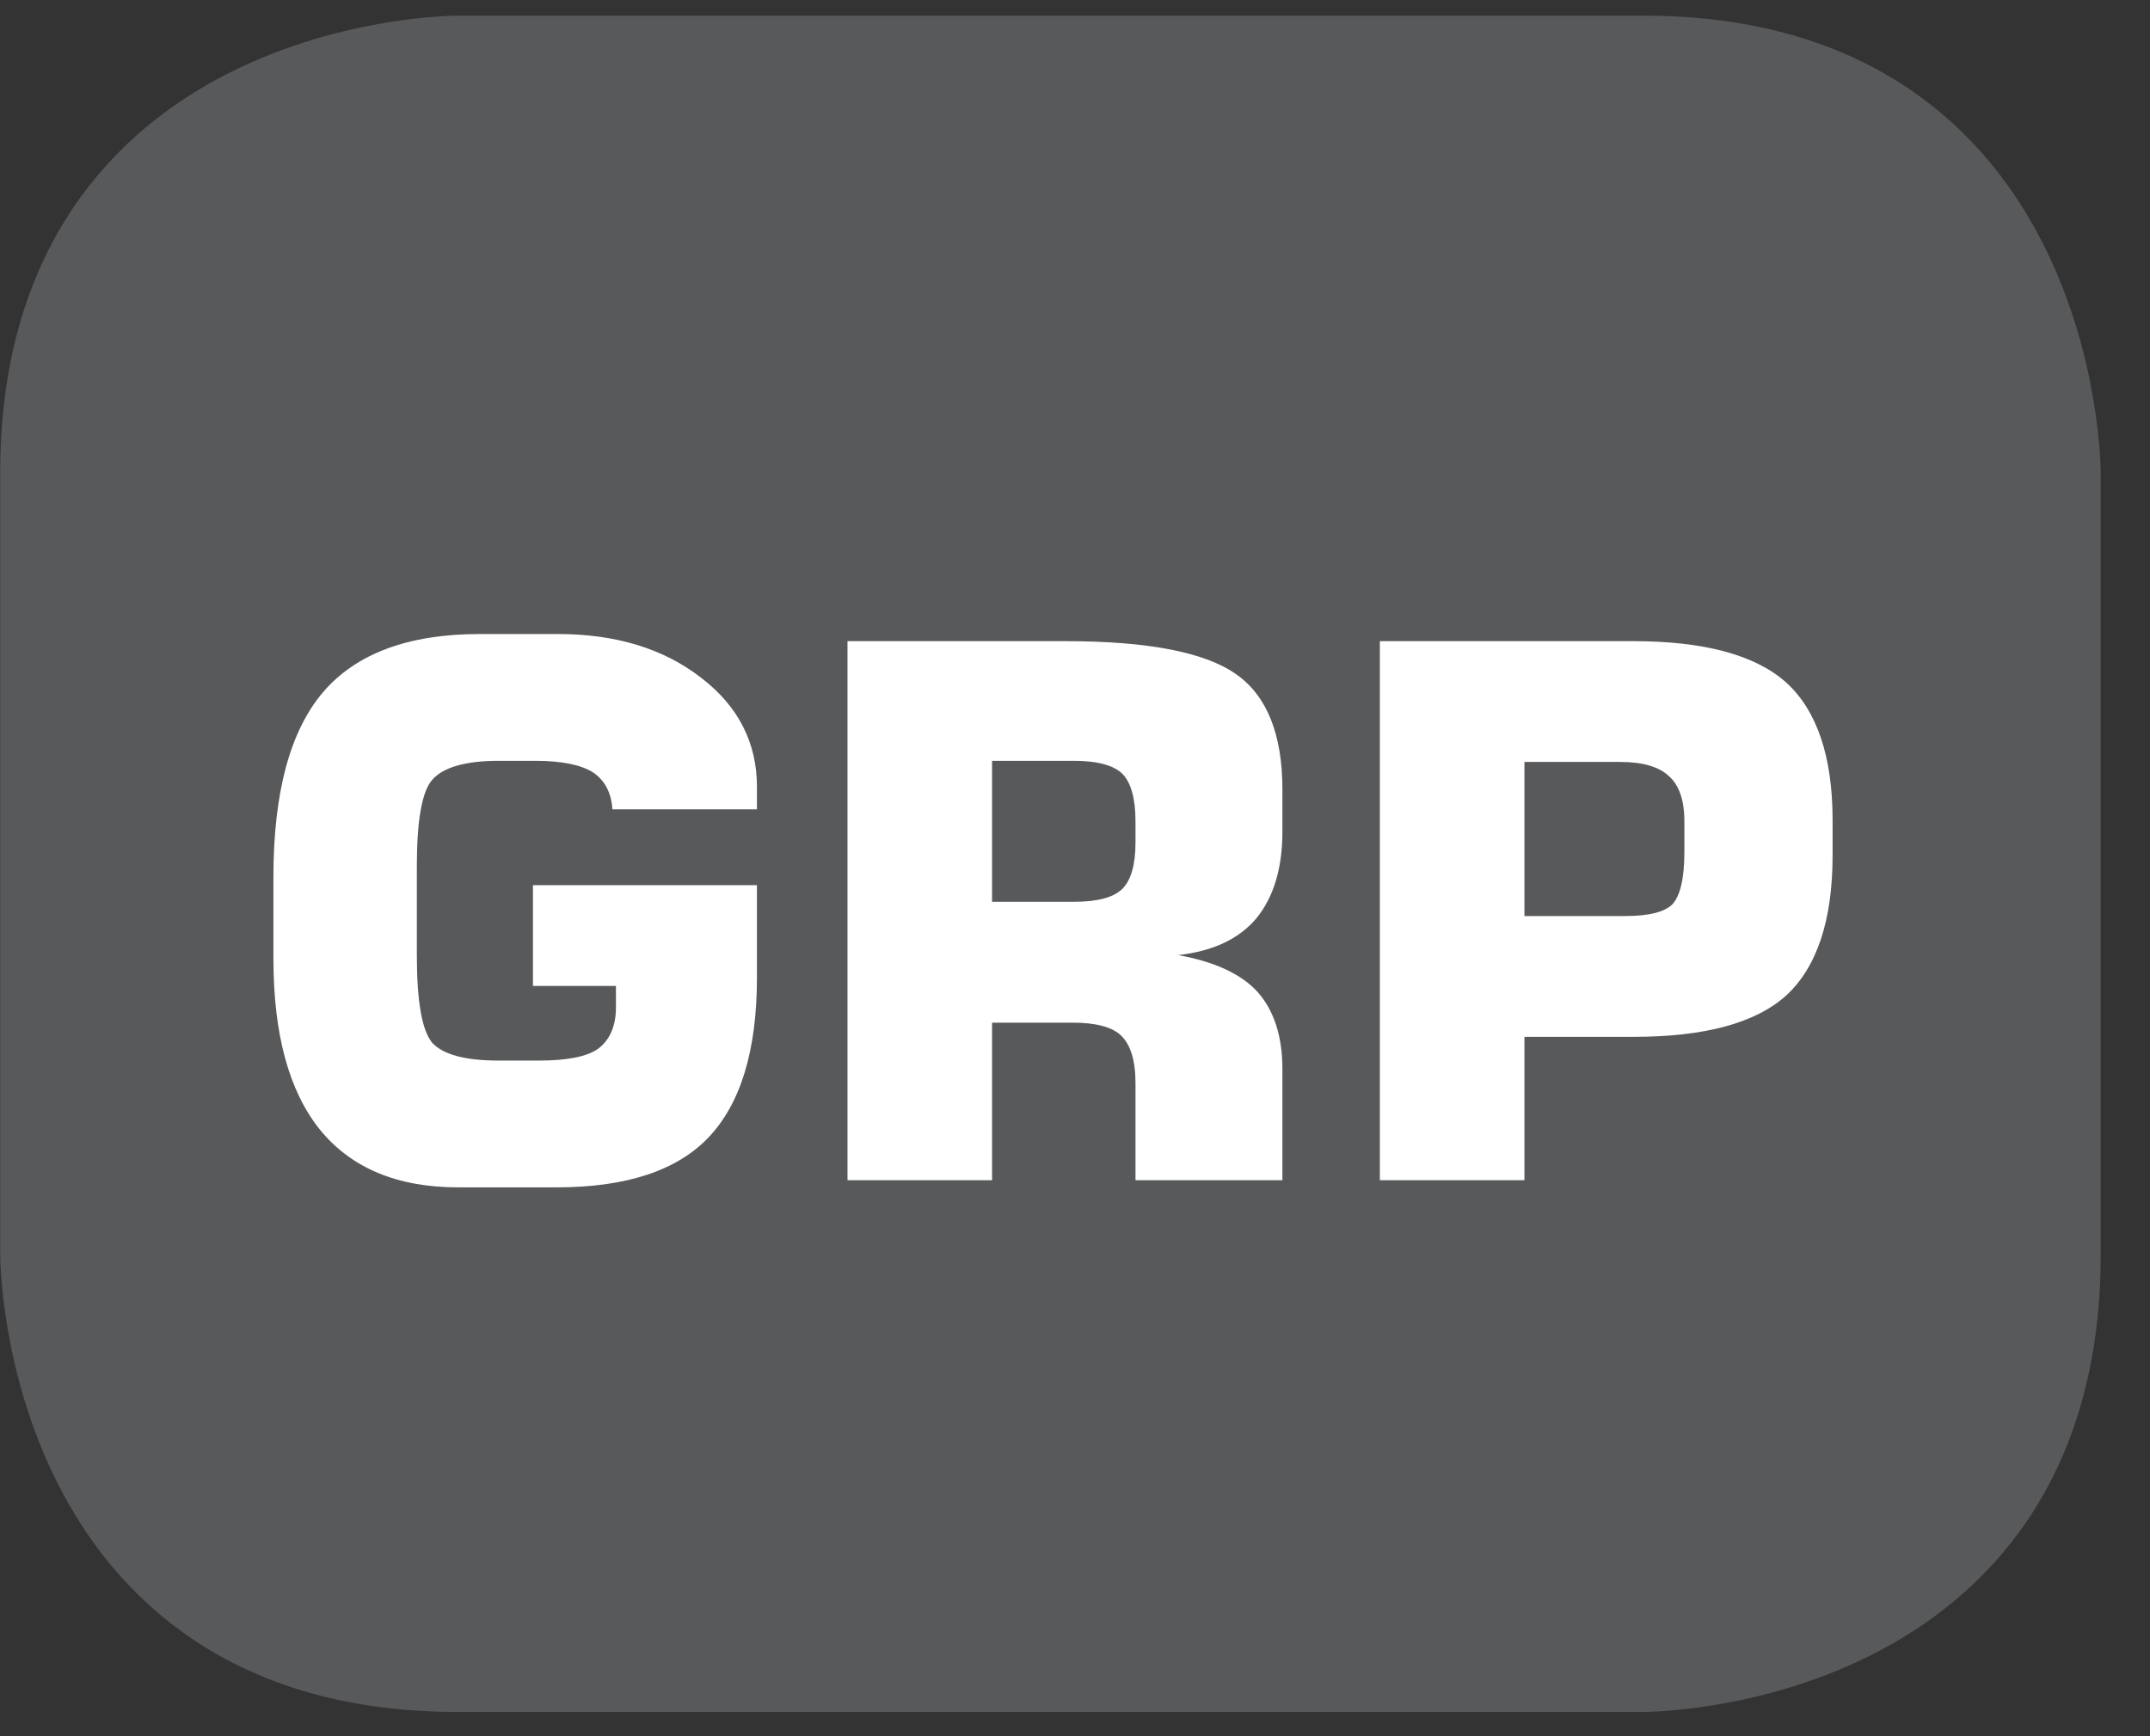
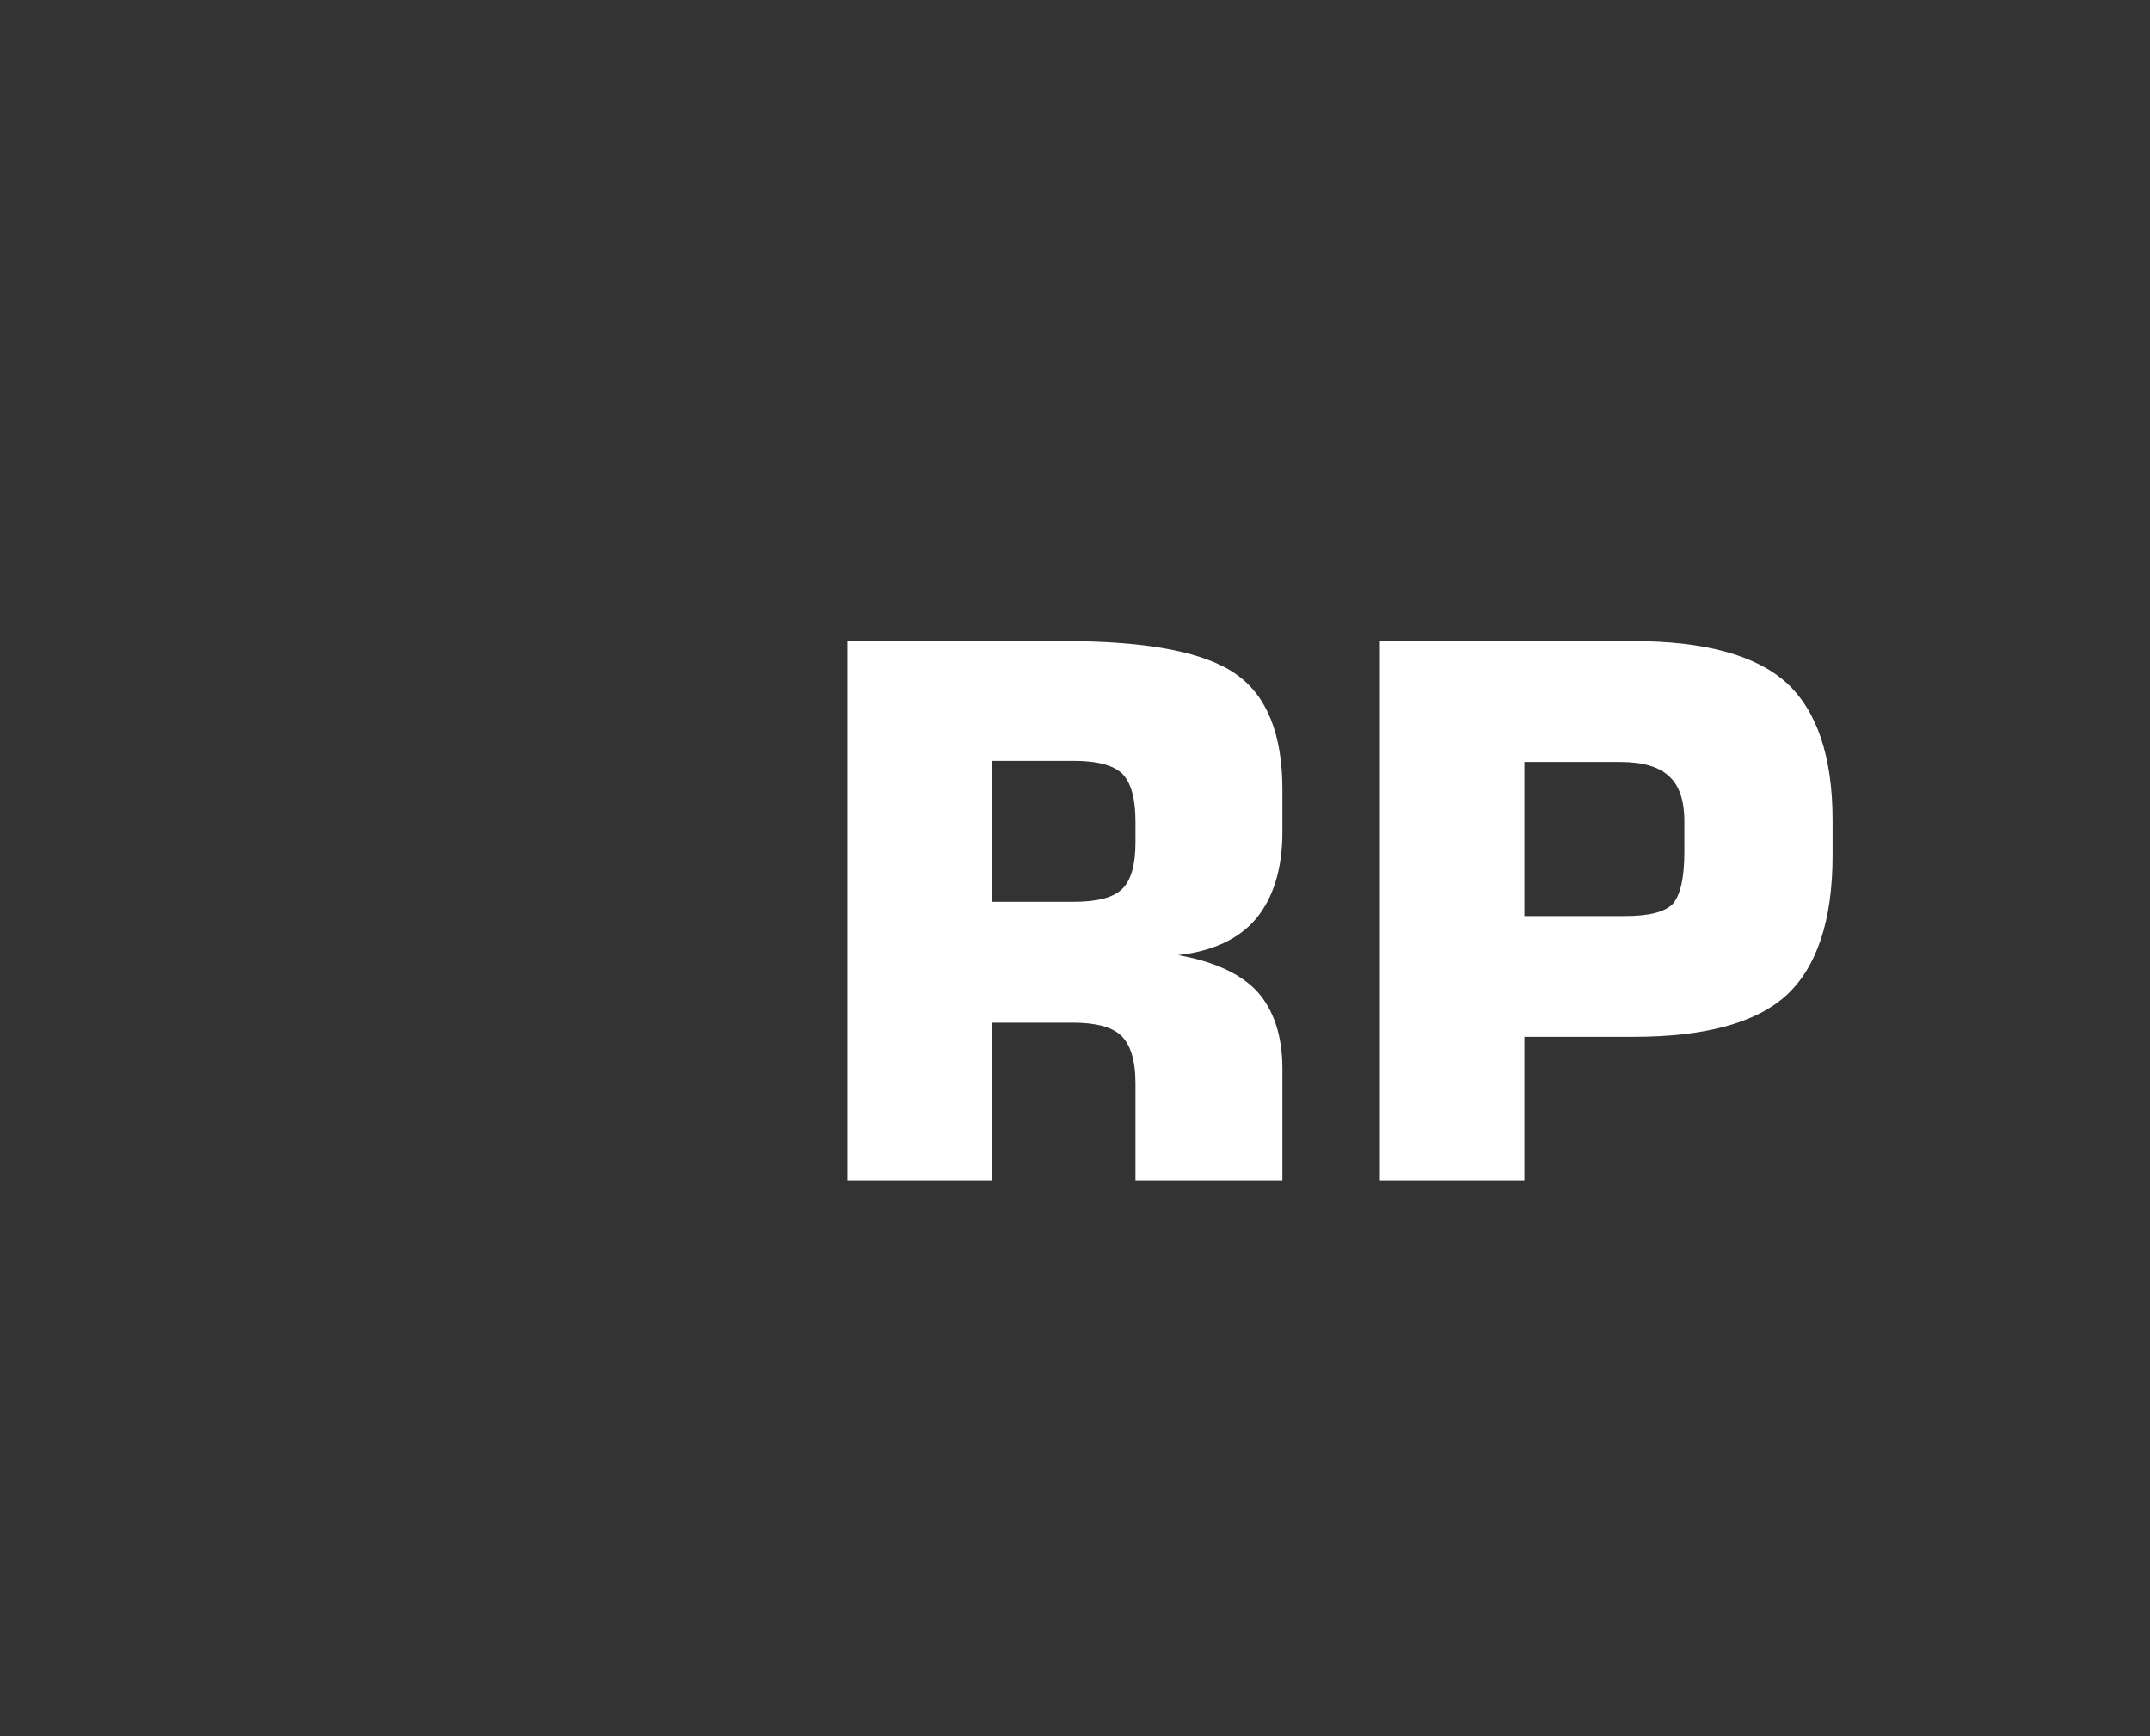
<svg xmlns="http://www.w3.org/2000/svg" xmlns:xlink="http://www.w3.org/1999/xlink" width="28.347pt" height="22.895pt" viewBox="0 0 28.347 22.895" version="1.2">
  <rect x="0" y="0" width="28.347" height="22.895" fill="#333333" stroke="none" />
  <defs>
    <g>
      <symbol overflow="visible" id="glyph0-0">
-         <path style="stroke:none;" d="M 0.484 1.734 L 0.484 -6.891 L 5.375 -6.891 L 5.375 1.734 Z M 1.031 1.188 L 4.828 1.188 L 4.828 -6.344 L 1.031 -6.344 Z M 1.031 1.188 " />
-       </symbol>
+         </symbol>
      <symbol overflow="visible" id="glyph0-1">
-         <path style="stroke:none;" d="M 6.875 -4.891 L 4.969 -4.891 C 4.957 -5.105 4.871 -5.27 4.719 -5.375 C 4.562 -5.477 4.305 -5.531 3.953 -5.531 L 3.469 -5.531 C 3.031 -5.531 2.738 -5.445 2.594 -5.281 C 2.457 -5.125 2.391 -4.742 2.391 -4.141 L 2.391 -2.969 C 2.391 -2.363 2.457 -1.977 2.594 -1.812 C 2.738 -1.656 3.031 -1.578 3.469 -1.578 L 4 -1.578 C 4.371 -1.578 4.633 -1.629 4.781 -1.734 C 4.934 -1.848 5.016 -2.031 5.016 -2.281 L 5.016 -2.562 L 3.922 -2.562 L 3.922 -3.891 L 6.875 -3.891 L 6.875 -2.672 C 6.875 -1.711 6.66 -1.008 6.234 -0.562 C 5.816 -0.125 5.148 0.094 4.234 0.094 L 2.938 0.094 C 2.133 0.094 1.523 -0.16 1.109 -0.672 C 0.703 -1.18 0.5 -1.93 0.5 -2.922 L 0.5 -4 C 0.5 -5.113 0.719 -5.926 1.156 -6.438 C 1.59 -6.945 2.281 -7.203 3.219 -7.203 L 4.25 -7.203 C 5.02 -7.203 5.648 -7.008 6.141 -6.625 C 6.629 -6.25 6.875 -5.77 6.875 -5.188 Z M 6.875 -4.891 " />
-       </symbol>
+         </symbol>
      <symbol overflow="visible" id="glyph0-2">
        <path style="stroke:none;" d="M 2.625 -3.672 L 3.703 -3.672 C 4.012 -3.672 4.227 -3.727 4.344 -3.844 C 4.457 -3.957 4.516 -4.16 4.516 -4.453 L 4.516 -4.734 C 4.516 -5.035 4.457 -5.242 4.344 -5.359 C 4.227 -5.473 4.012 -5.531 3.703 -5.531 L 2.625 -5.531 Z M 0.719 0 L 0.719 -7.109 L 3.594 -7.109 C 4.684 -7.109 5.438 -6.961 5.844 -6.672 C 6.246 -6.391 6.453 -5.883 6.453 -5.156 L 6.453 -4.594 C 6.453 -4.113 6.336 -3.73 6.109 -3.453 C 5.879 -3.18 5.535 -3.02 5.078 -2.969 C 5.555 -2.883 5.906 -2.723 6.125 -2.484 C 6.34 -2.242 6.453 -1.902 6.453 -1.469 L 6.453 0 L 4.516 0 L 4.516 -1.281 C 4.516 -1.582 4.449 -1.789 4.328 -1.906 C 4.211 -2.02 3.996 -2.078 3.688 -2.078 L 2.625 -2.078 L 2.625 0 Z M 0.719 0 " />
      </symbol>
      <symbol overflow="visible" id="glyph0-3">
        <path style="stroke:none;" d="M 0.719 0 L 0.719 -7.109 L 4.062 -7.109 C 4.996 -7.109 5.672 -6.926 6.078 -6.562 C 6.48 -6.195 6.688 -5.59 6.688 -4.75 L 6.688 -4.281 C 6.688 -3.426 6.48 -2.809 6.078 -2.438 C 5.672 -2.07 4.996 -1.891 4.062 -1.891 L 2.625 -1.891 L 2.625 0 Z M 2.625 -3.484 L 3.953 -3.484 C 4.262 -3.484 4.473 -3.535 4.578 -3.641 C 4.68 -3.754 4.734 -3.984 4.734 -4.328 L 4.734 -4.734 C 4.734 -5.012 4.664 -5.211 4.531 -5.328 C 4.406 -5.449 4.191 -5.516 3.891 -5.516 L 2.625 -5.516 Z M 2.625 -3.484 " />
      </symbol>
    </g>
    <clipPath id="clip1">
-       <path d="M 0 0.207 L 27.707 0.207 L 27.707 22.586 L 0 22.586 Z M 0 0.207 " />
-     </clipPath>
+       </clipPath>
  </defs>
  <g id="surface1">
    <g clip-path="url(#clip1)" clip-rule="nonzero">
-       <path style="fill-rule:nonzero;fill:rgb(34.509%,34.901%,35.686%);fill-opacity:1;stroke-width:1;stroke-linecap:butt;stroke-linejoin:miter;stroke:rgb(34.509%,34.901%,35.686%);stroke-opacity:1;stroke-miterlimit:10;" d="M 0.001 0.001 C 0.001 0.001 -5.669 0.001 -5.669 -5.67 L -5.669 -16.224 C -5.669 -16.224 -5.669 -21.895 0.001 -21.895 L 16.01 -21.895 C 16.01 -21.895 21.677 -21.895 21.677 -16.224 L 21.677 -5.67 C 21.677 -5.67 21.677 0.001 16.01 0.001 Z M 0.001 0.001 " transform="matrix(0.977,0,0,-0.977,6.03,0.696)" />
-     </g>
+       </g>
    <g style="fill:rgb(100%,100%,100%);fill-opacity:1;">
      <use xlink:href="#glyph0-1" x="3.105" y="15.564" />
      <use xlink:href="#glyph0-2" x="10.455" y="15.564" />
      <use xlink:href="#glyph0-3" x="17.474" y="15.564" />
    </g>
  </g>
</svg>